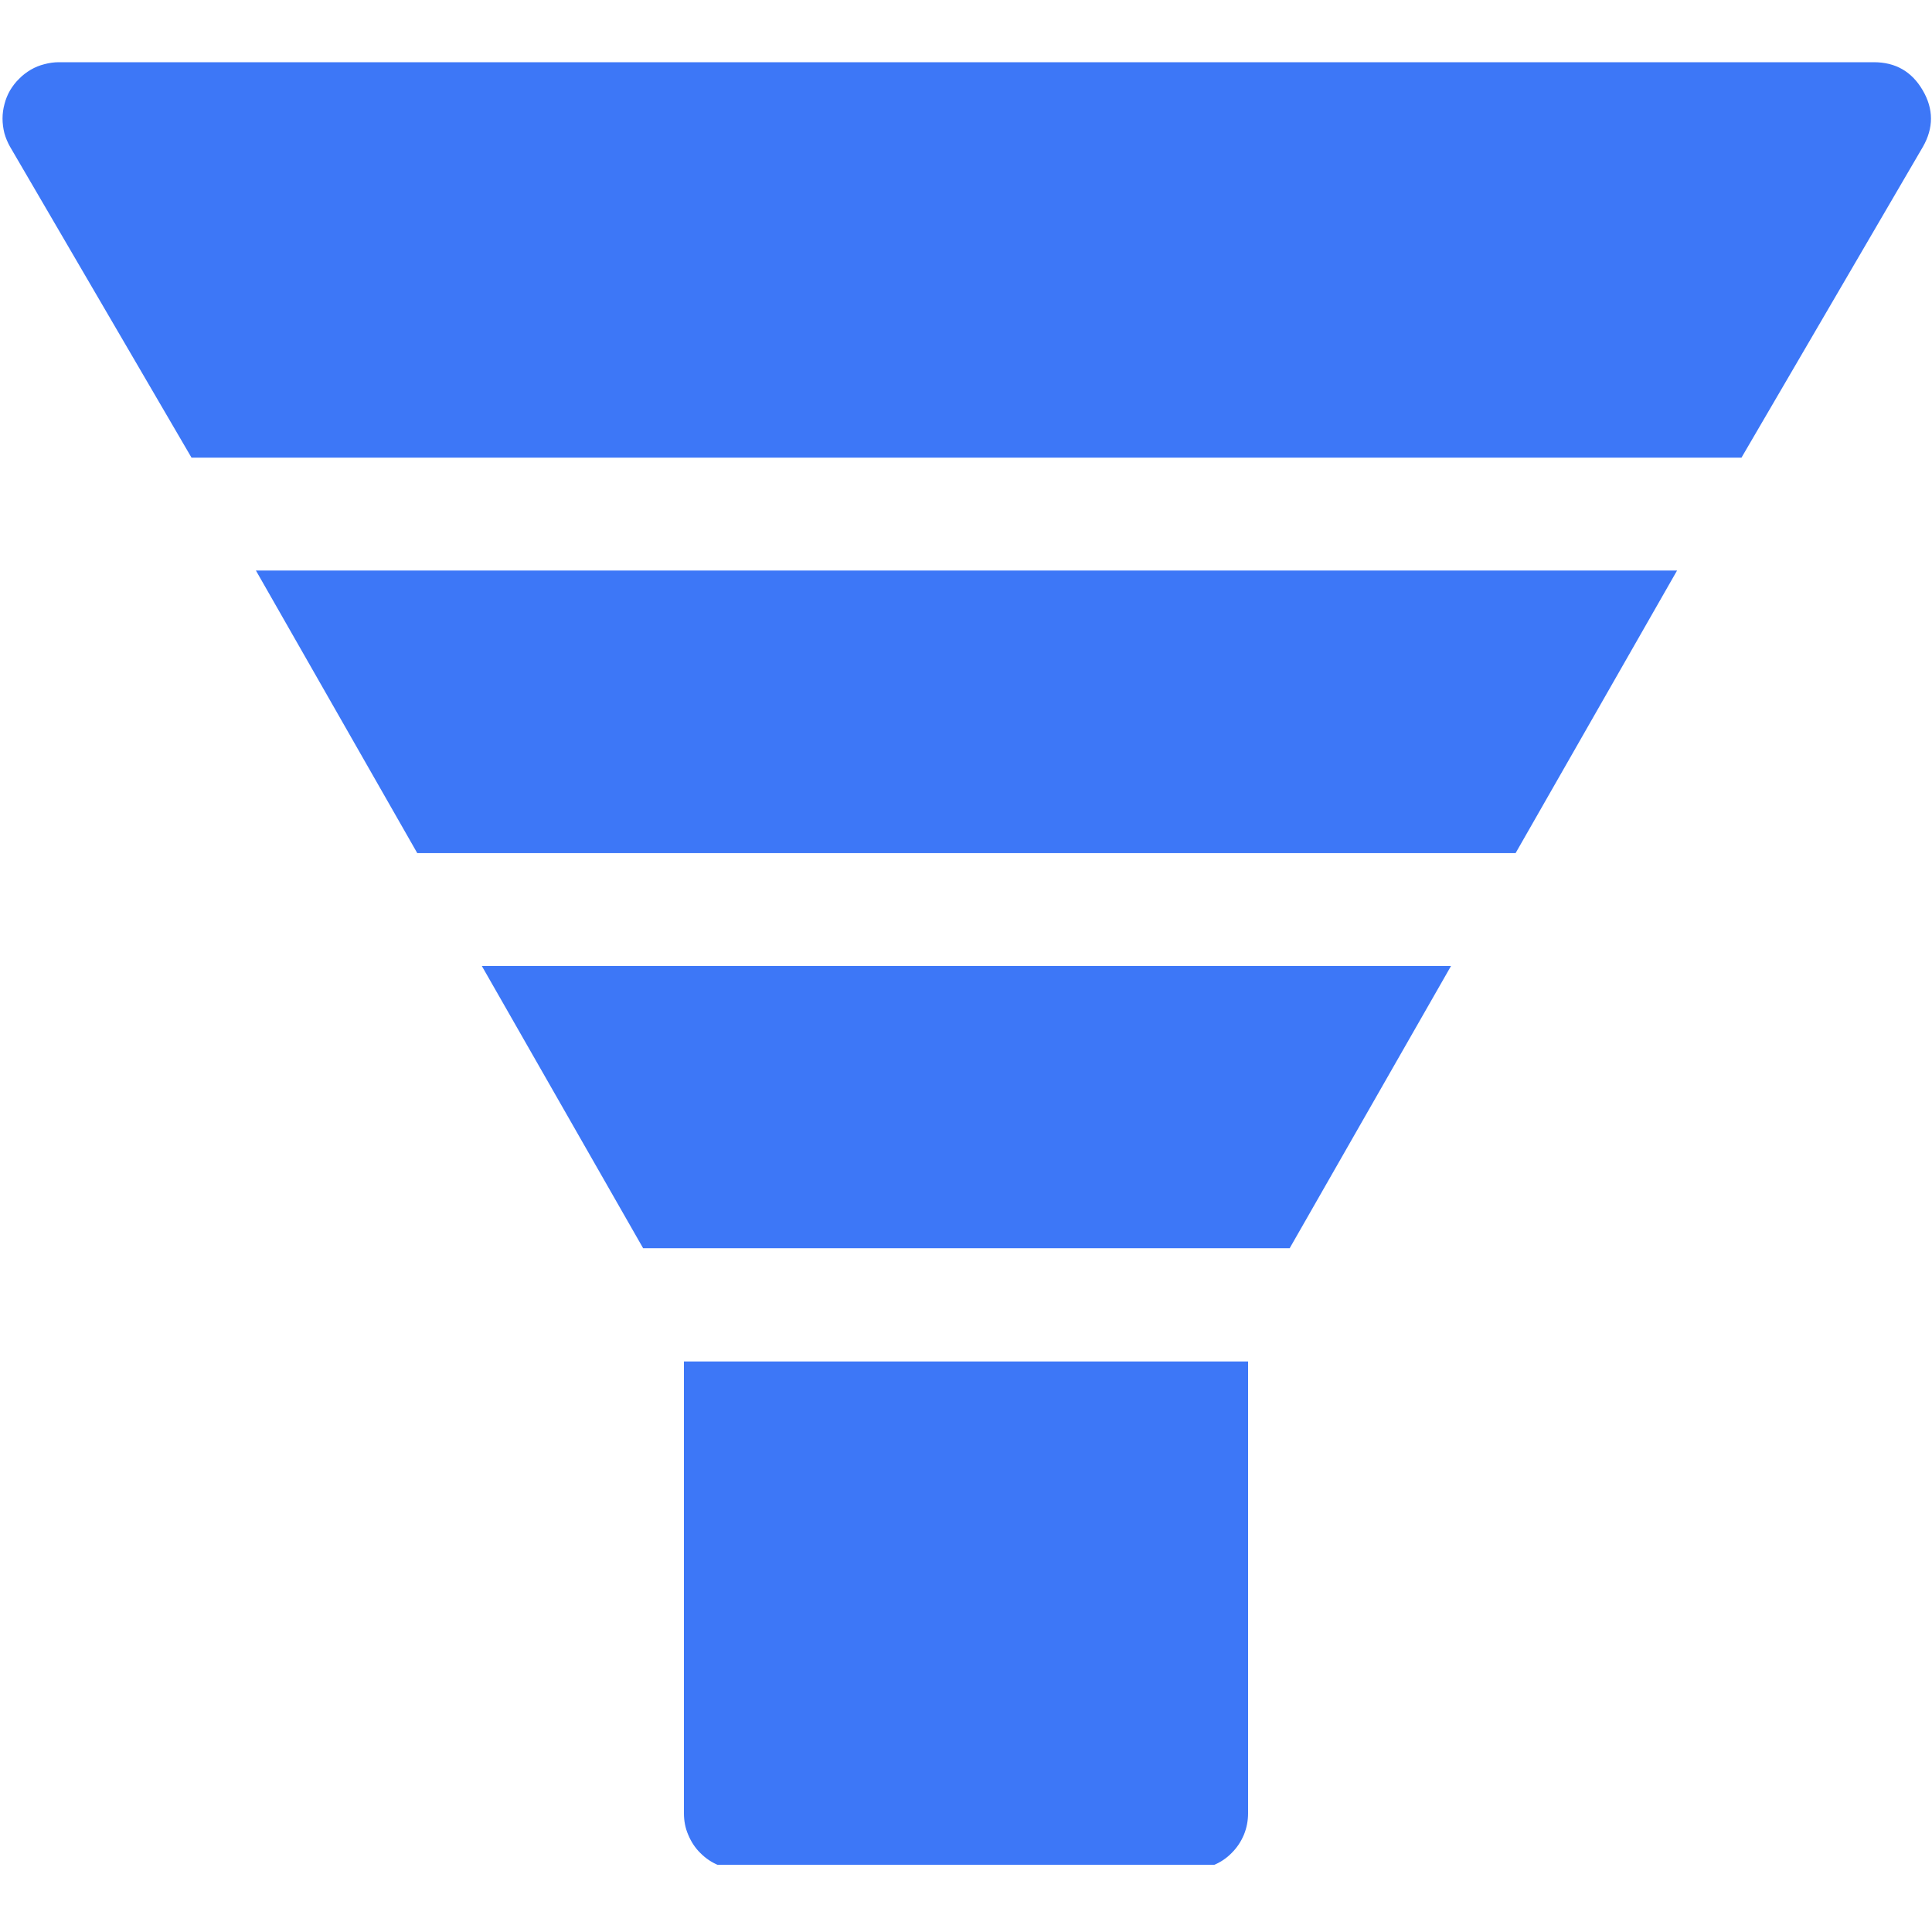
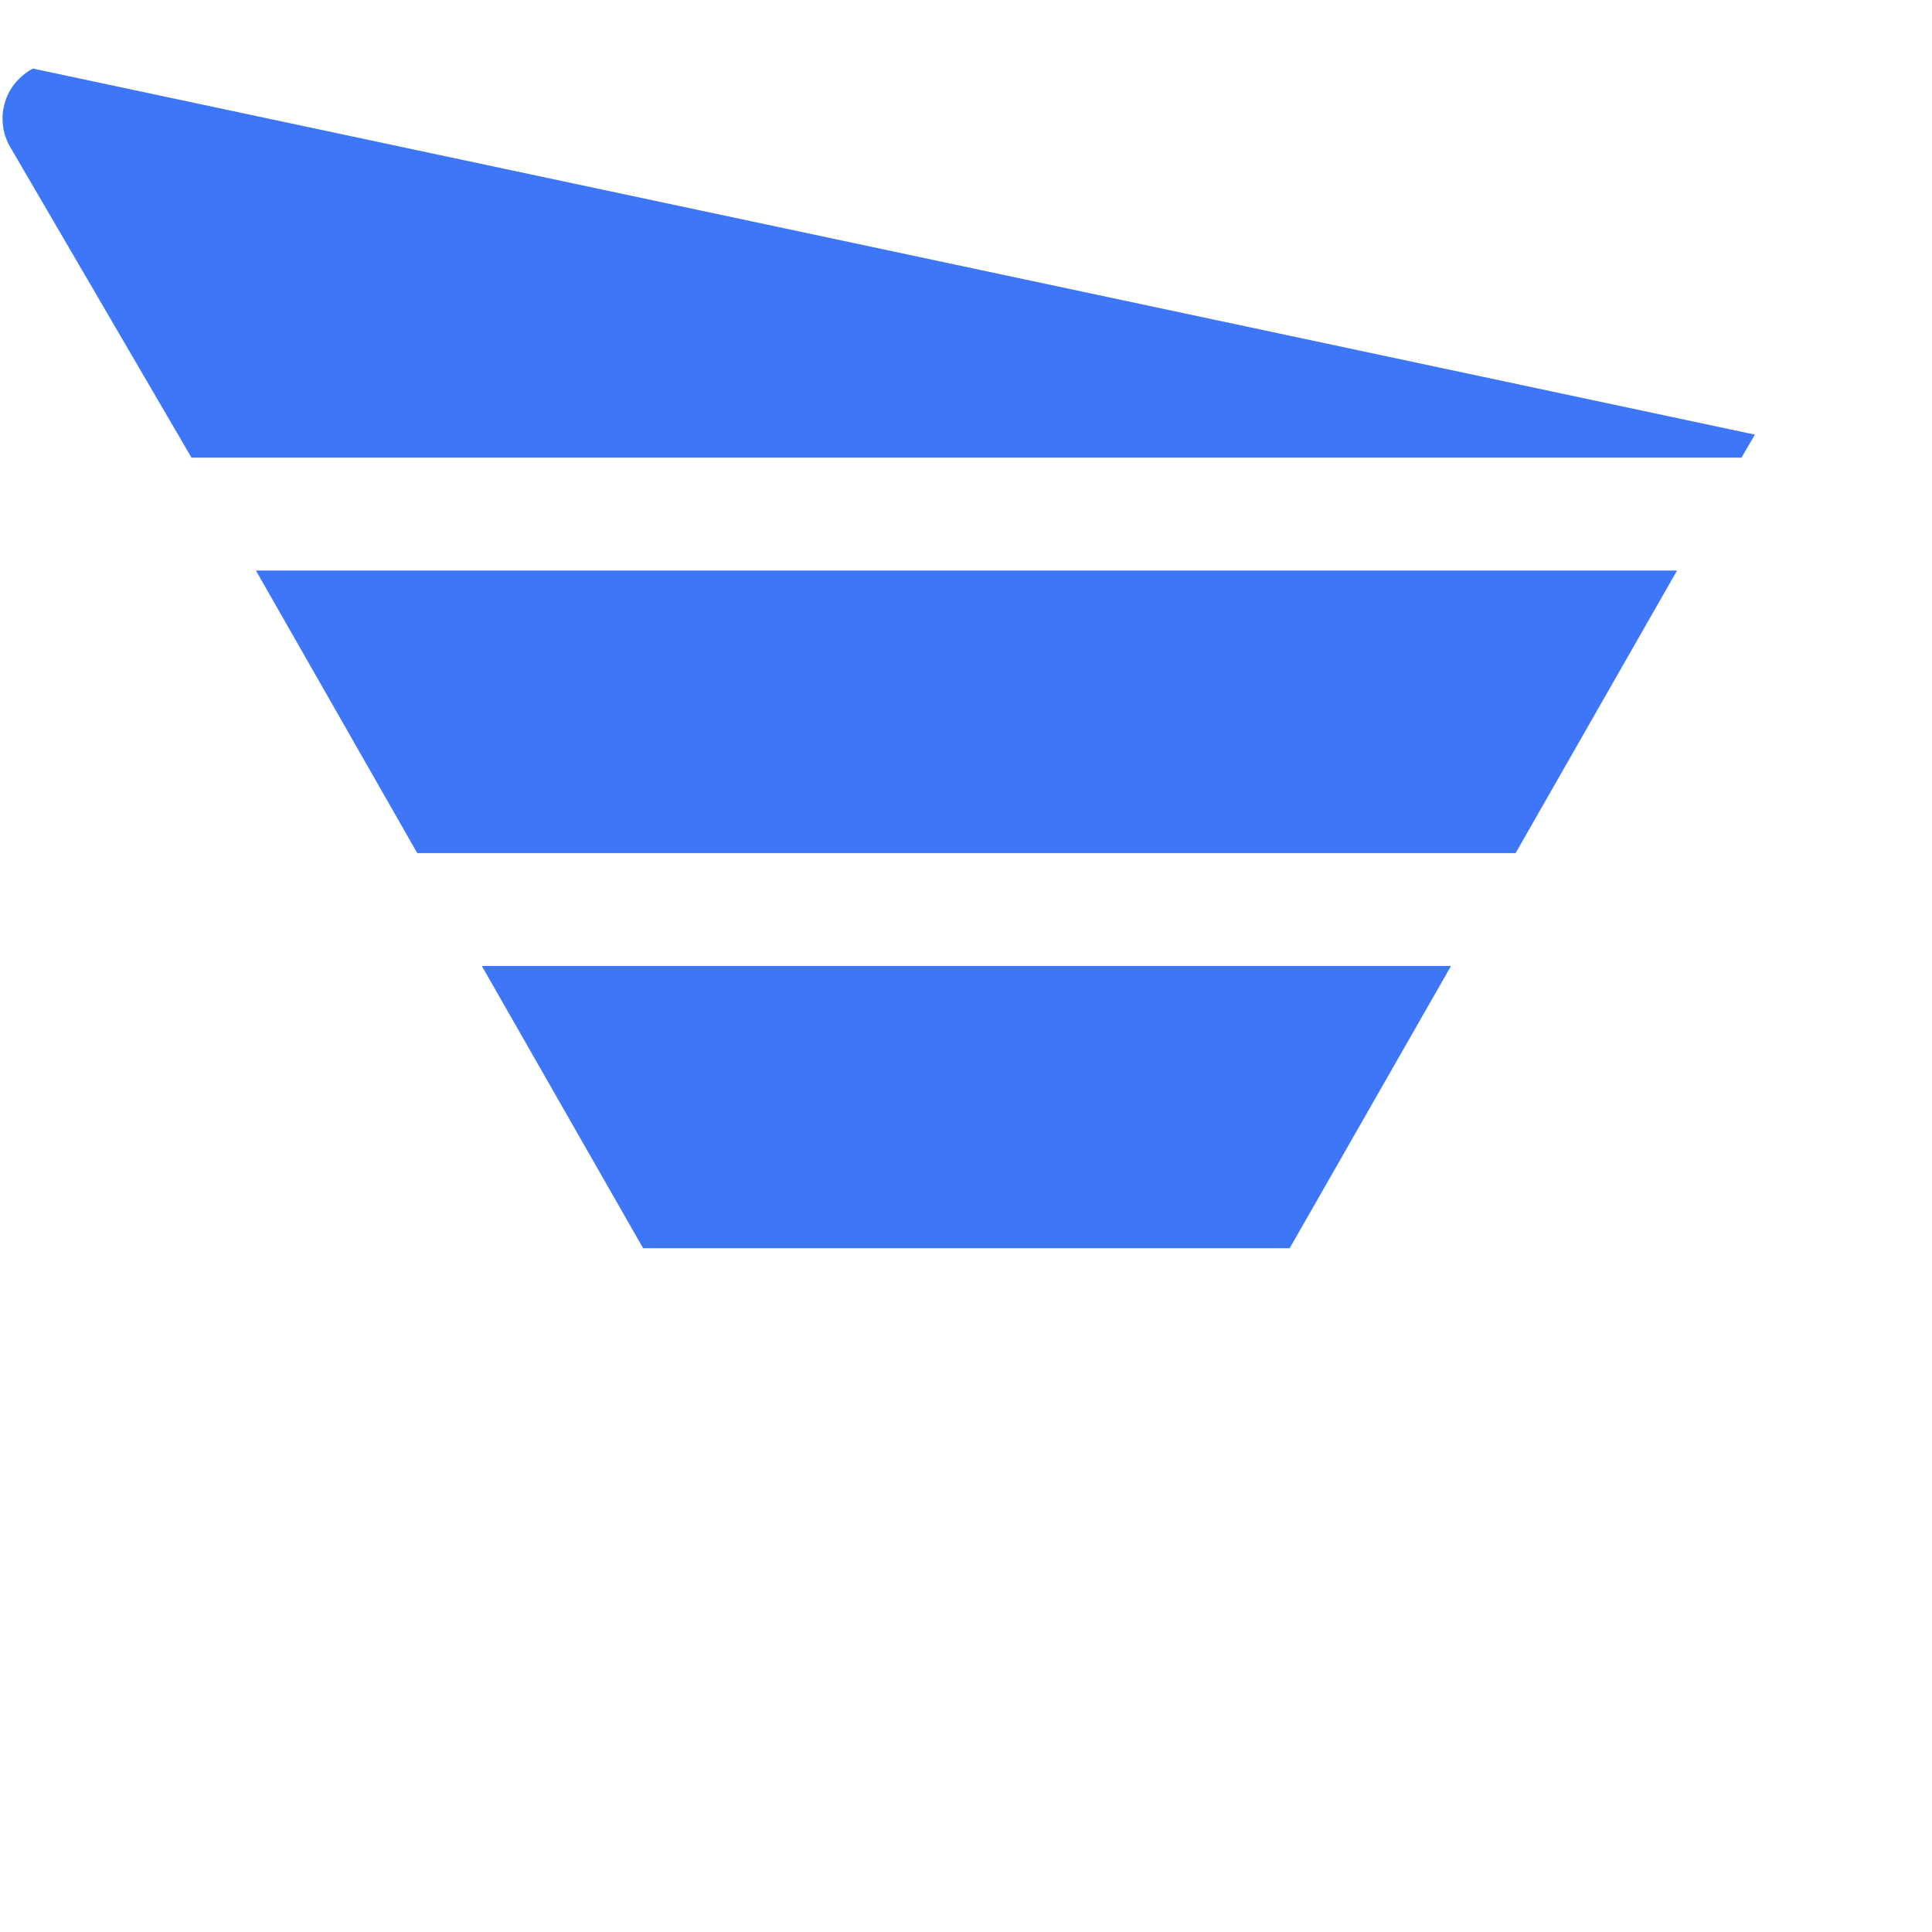
<svg xmlns="http://www.w3.org/2000/svg" width="60" zoomAndPan="magnify" viewBox="0 0 45 45" height="60" preserveAspectRatio="xMidYMid meet" version="1.0">
  <defs>
    <clipPath id="f40ee28afb">
-       <path d="M 0 1.434 L 45 1.434 L 45 11 L 0 11 Z M 0 1.434 " clip-rule="nonzero" />
+       <path d="M 0 1.434 L 45 11 L 0 11 Z M 0 1.434 " clip-rule="nonzero" />
    </clipPath>
    <clipPath id="915754b227">
      <path d="M 15 31 L 30 31 L 30 43.434 L 15 43.434 Z M 15 31 " clip-rule="nonzero" />
    </clipPath>
  </defs>
  <g clip-path="url(#f40ee28afb)">
    <path fill="#3d77f7" d="M 44.785 2.105 C 44.531 1.668 44.152 1.449 43.645 1.449 L 1.371 1.449 C 1.258 1.449 1.145 1.465 1.031 1.496 C 0.922 1.523 0.816 1.566 0.715 1.625 C 0.617 1.684 0.523 1.754 0.445 1.836 C 0.363 1.914 0.293 2.008 0.234 2.105 C 0.176 2.207 0.133 2.312 0.105 2.422 C 0.074 2.535 0.059 2.648 0.059 2.762 C 0.059 2.875 0.074 2.988 0.102 3.102 C 0.133 3.211 0.176 3.316 0.234 3.418 L 4.461 10.66 L 40.562 10.66 L 44.789 3.418 C 45.039 2.98 45.039 2.539 44.785 2.105 Z M 44.785 2.105 " fill-opacity="1" fill-rule="nonzero" />
  </g>
  <path fill="#3d77f7" d="M 11.223 22.5 L 14.98 29.074 L 30.039 29.074 L 33.797 22.5 Z M 11.223 22.5 " fill-opacity="1" fill-rule="nonzero" />
  <path fill="#3d77f7" d="M 5.961 13.289 L 9.719 19.871 L 35.301 19.871 L 39.062 13.289 Z M 5.961 13.289 " fill-opacity="1" fill-rule="nonzero" />
  <g clip-path="url(#915754b227)">
-     <path fill="#3d77f7" d="M 15.93 31.711 L 15.93 42.234 C 15.93 42.41 15.961 42.578 16.031 42.738 C 16.098 42.898 16.191 43.043 16.316 43.164 C 16.441 43.289 16.582 43.383 16.746 43.449 C 16.906 43.516 17.074 43.551 17.25 43.547 L 27.773 43.547 C 27.945 43.547 28.113 43.512 28.27 43.441 C 28.43 43.375 28.57 43.281 28.691 43.156 C 28.812 43.035 28.906 42.895 28.973 42.734 C 29.039 42.574 29.07 42.406 29.07 42.234 L 29.07 31.711 Z M 15.93 31.711 " fill-opacity="1" fill-rule="nonzero" />
-   </g>
+     </g>
</svg>